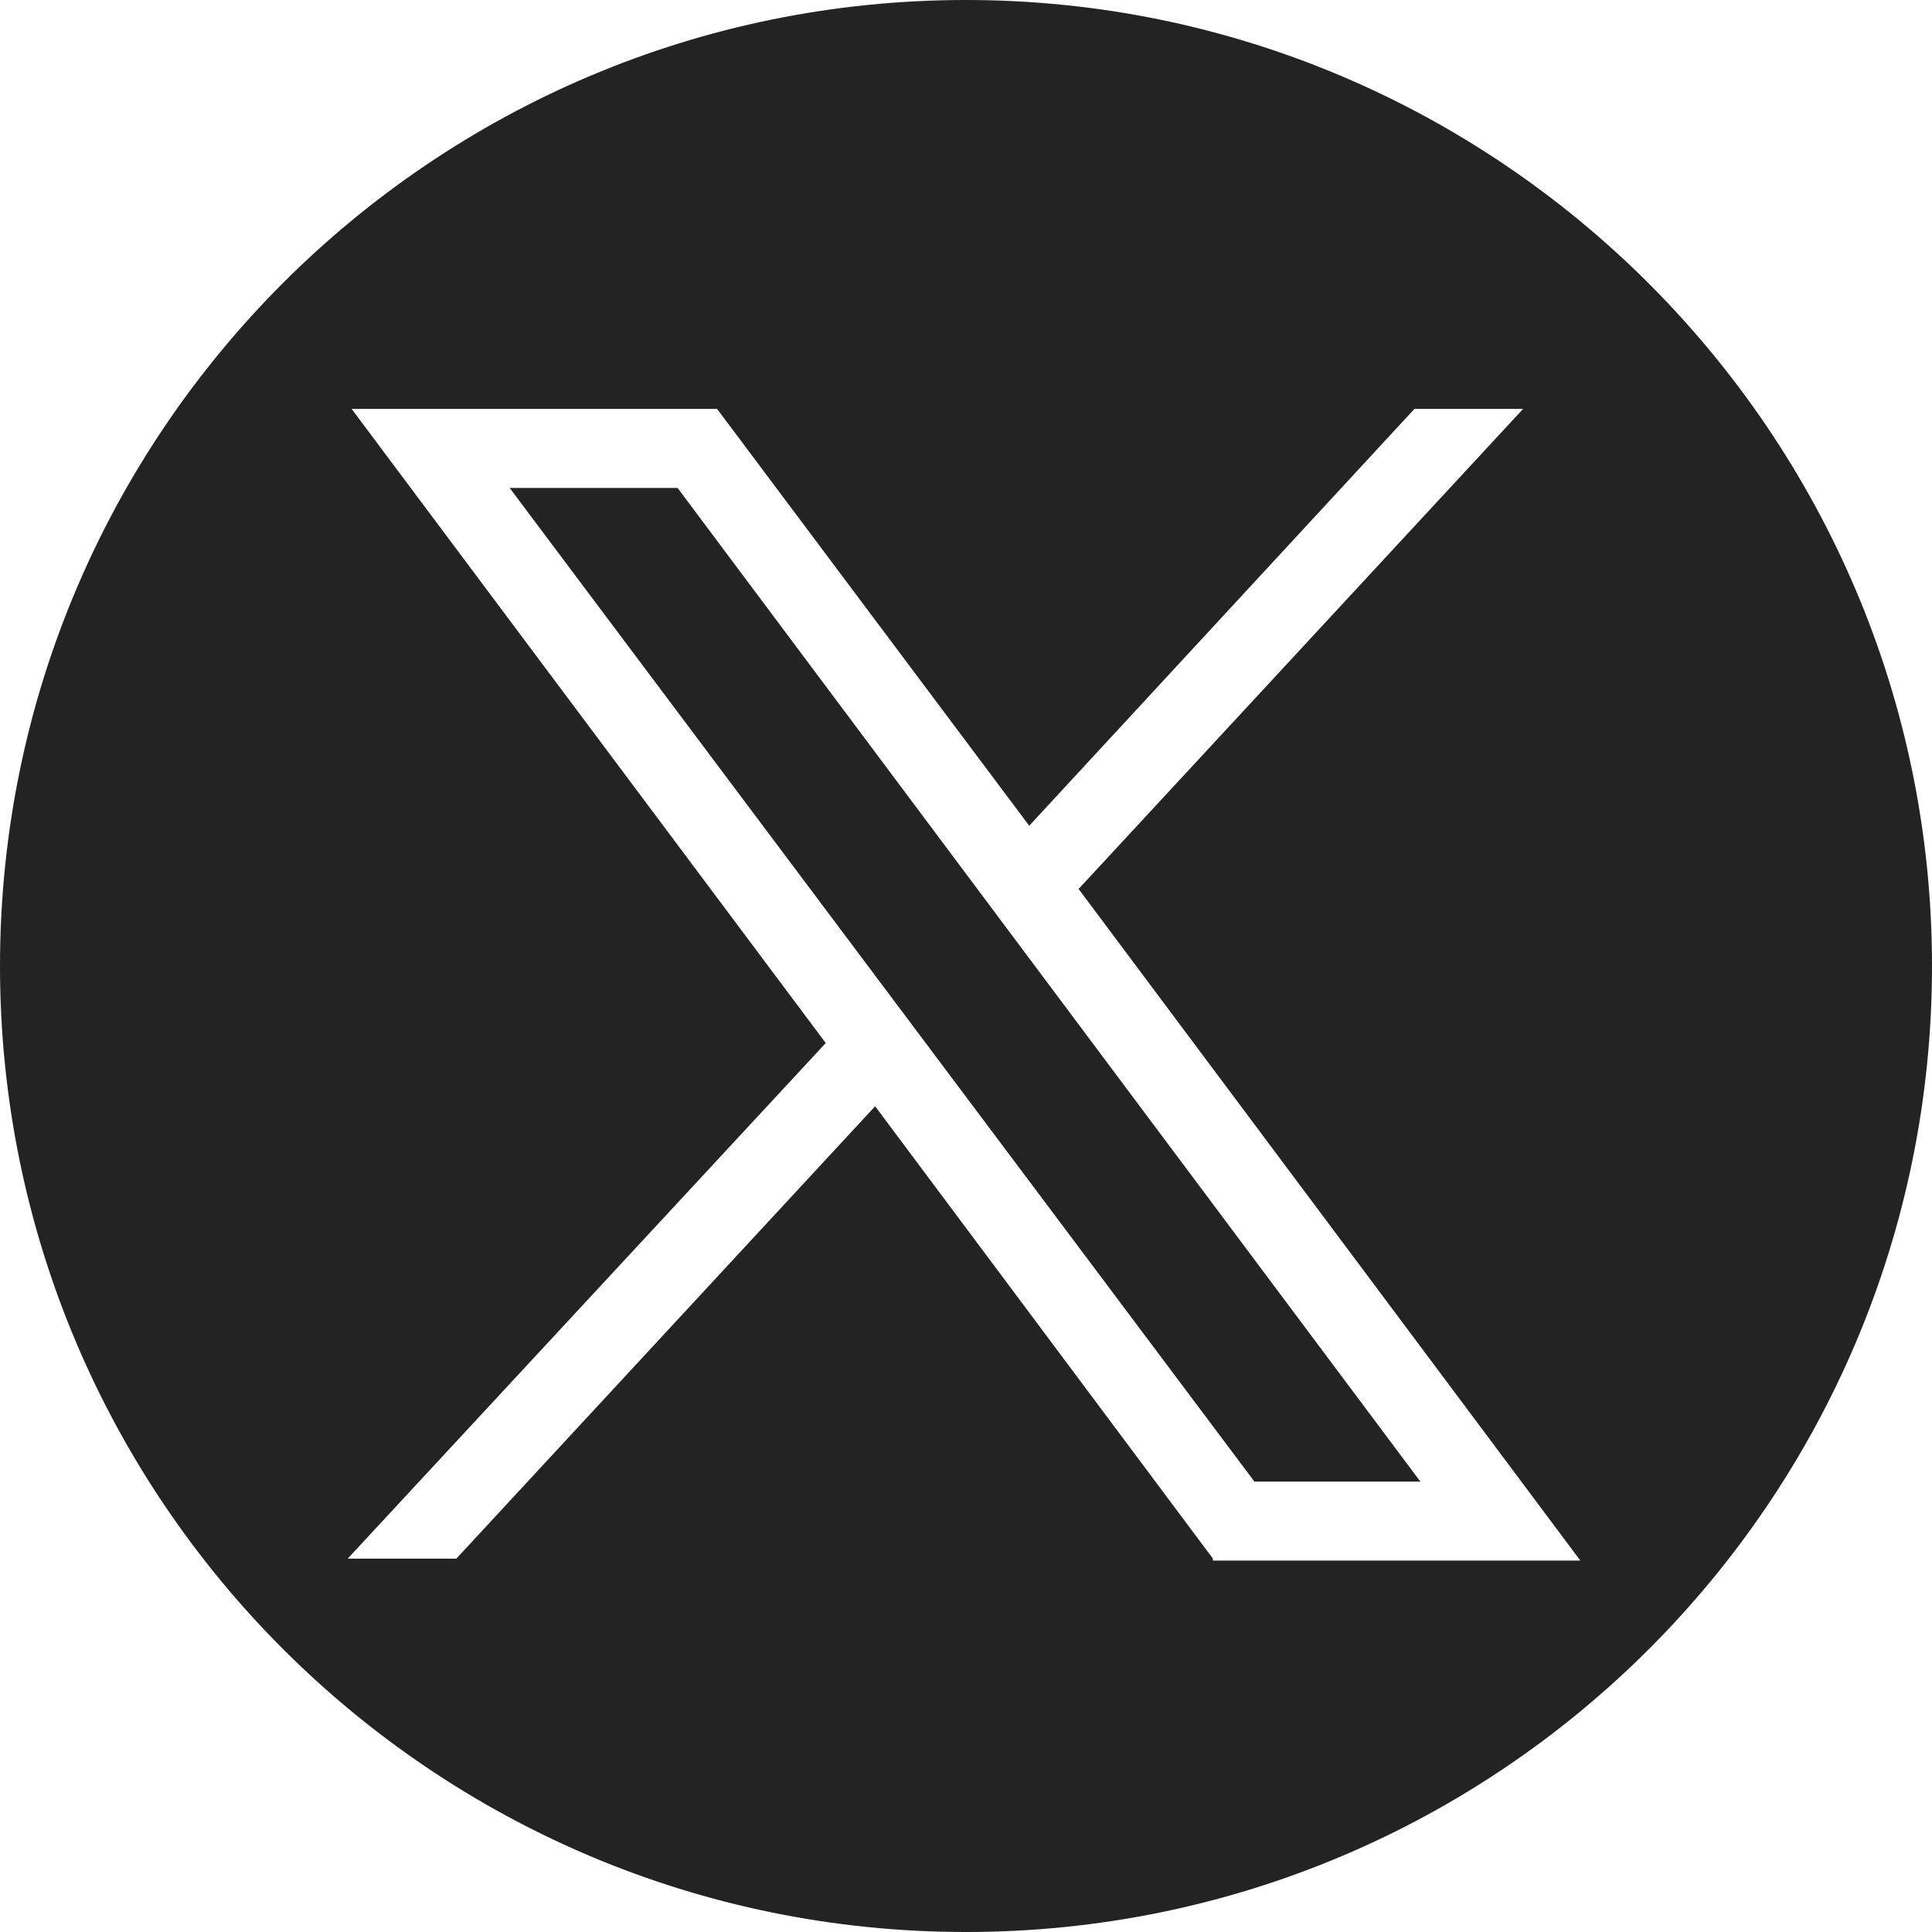
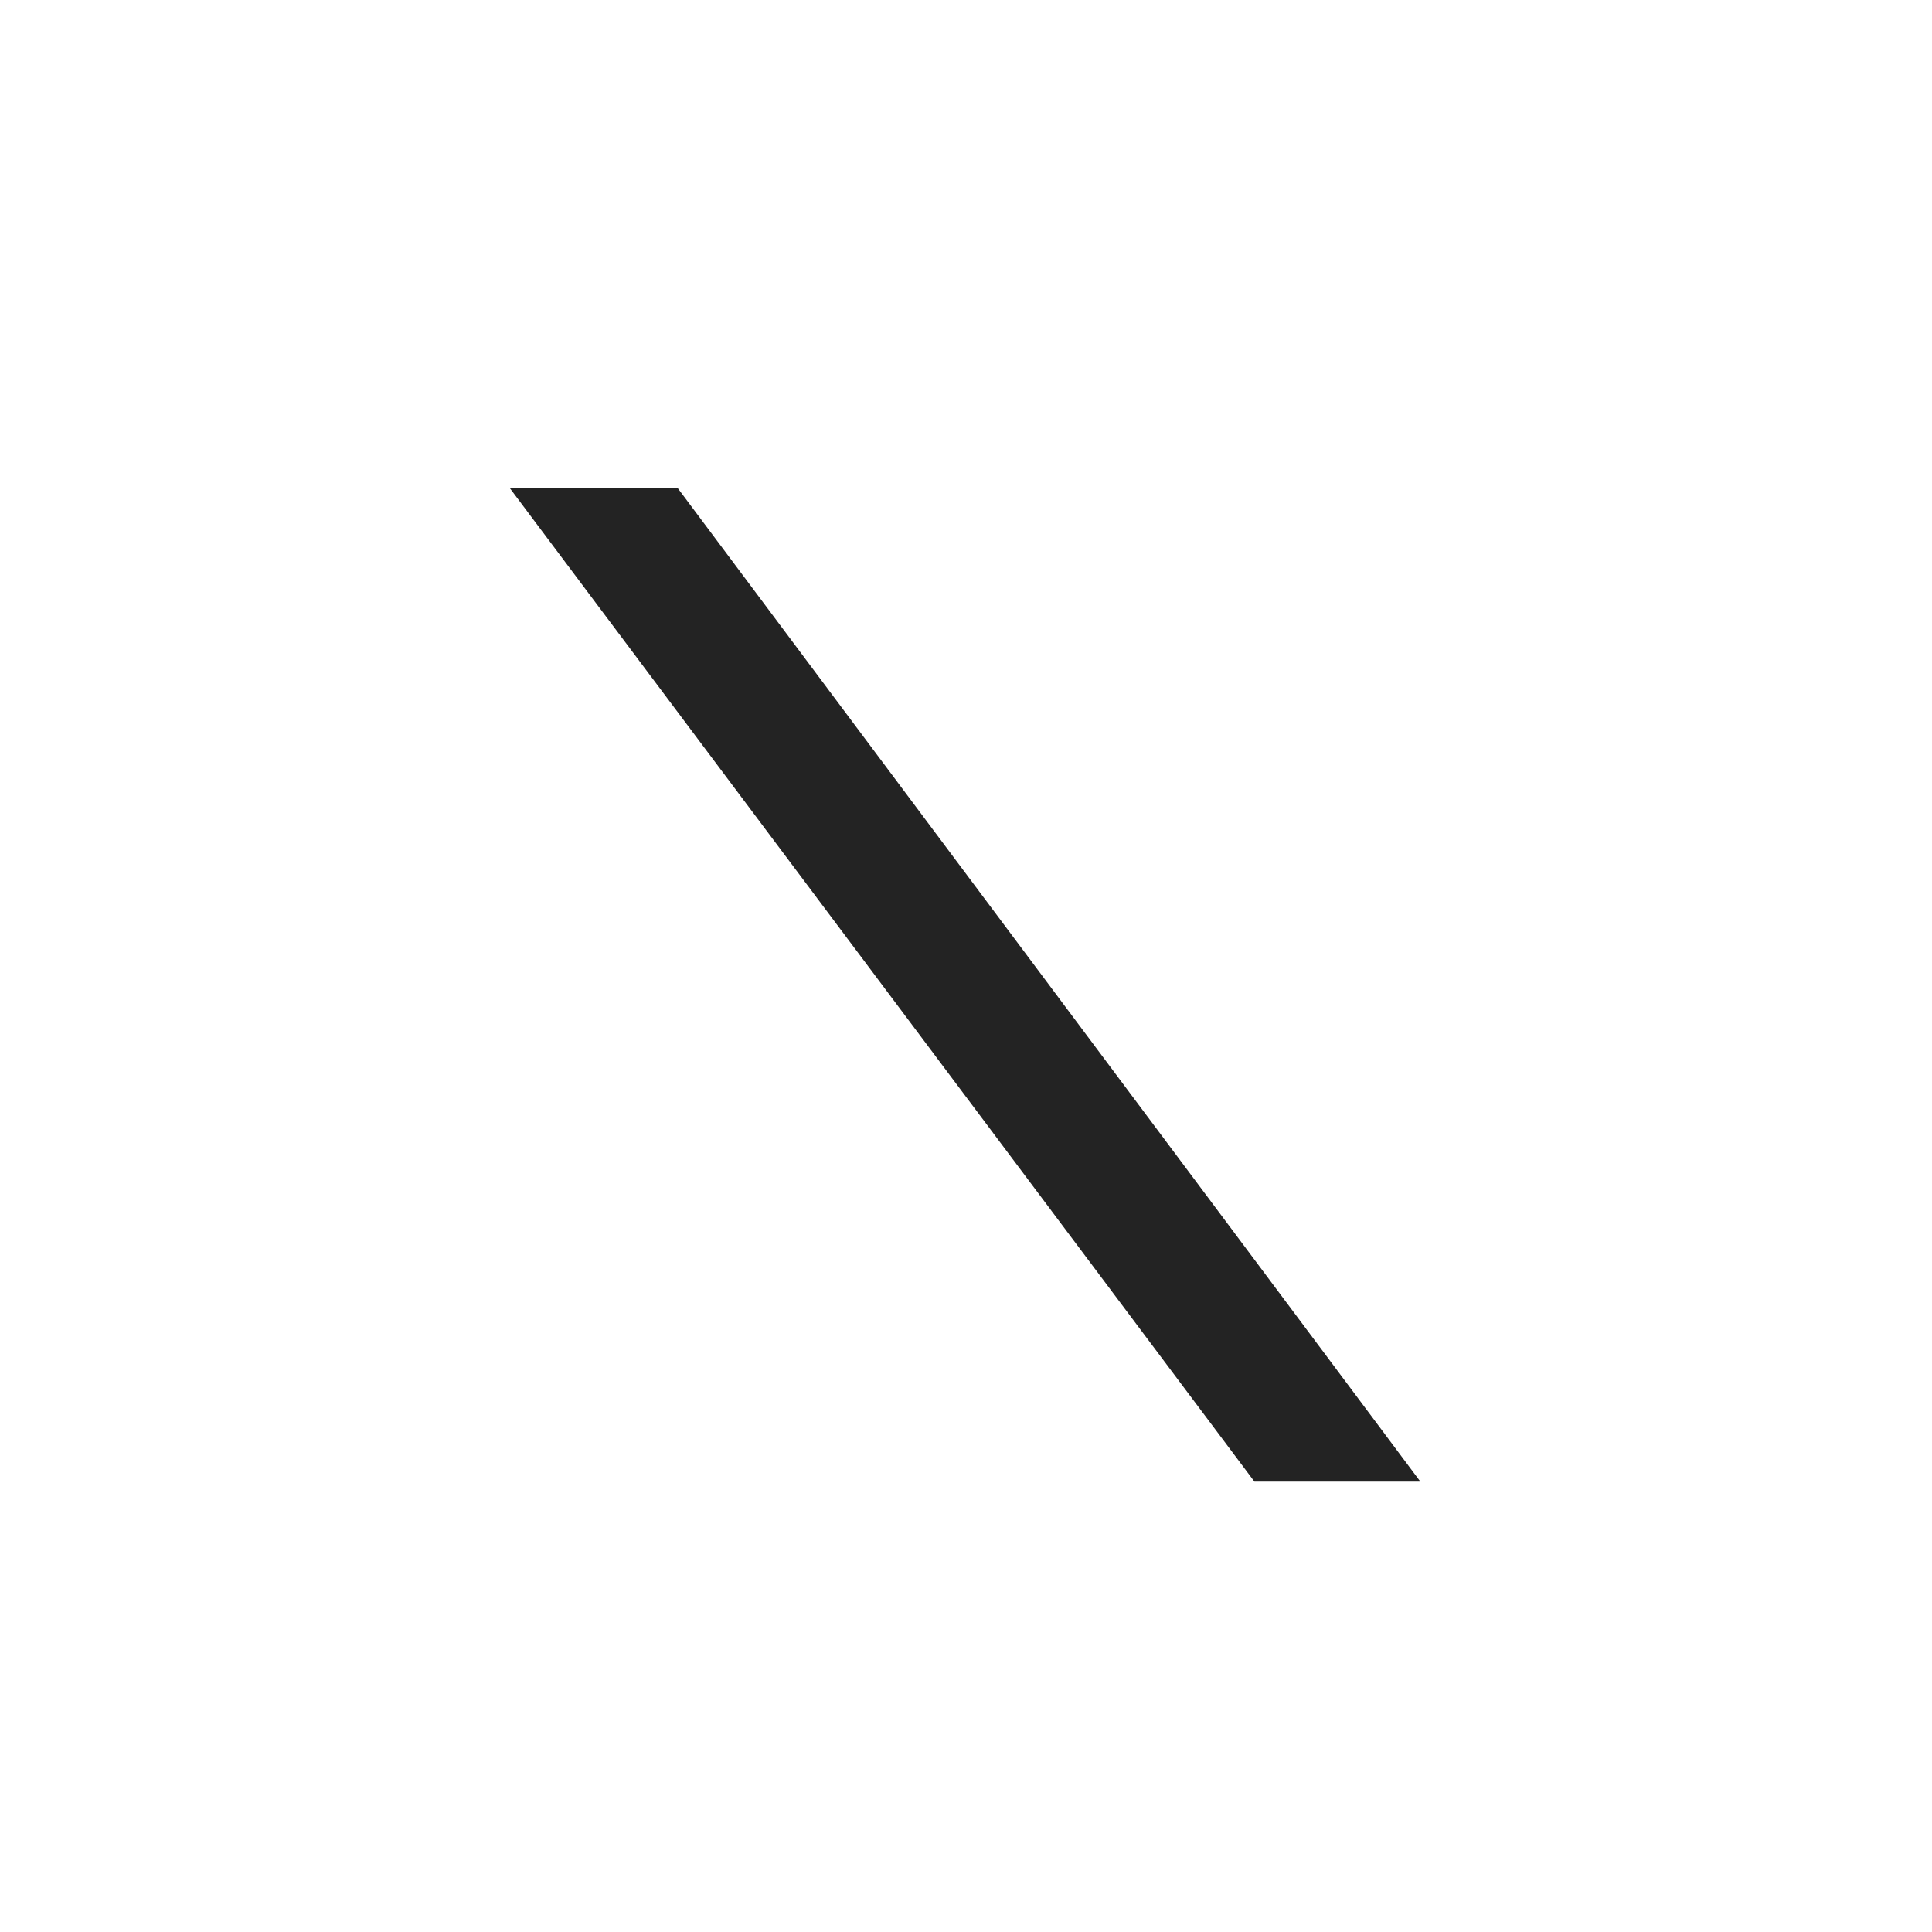
<svg xmlns="http://www.w3.org/2000/svg" version="1.1" id="Capa_1" x="0px" y="0px" viewBox="0 0 97.8 97.8" style="enable-background:new 0 0 97.8 97.8;" xml:space="preserve">
  <style type="text/css">
	.st0{fill:#232323;}
</style>
  <polygon class="st0" points="34.3,24.7 71.9,75 63.5,75 25.8,24.7 " />
-   <path class="st0" d="M48.9,0C21.9,0,0,21.9,0,48.9s21.9,48.9,48.9,48.9s48.9-21.9,48.9-48.9S75.8,0,48.9,0z M61.4,78.9L44.3,56  L23.1,78.9h-5.5l24.2-26.1L17.8,20.7h18.5l15.8,21.1l19.5-21.1h5.5L54.6,45l25.4,34H61.4C61.4,79,61.4,78.9,61.4,78.9z" />
</svg>